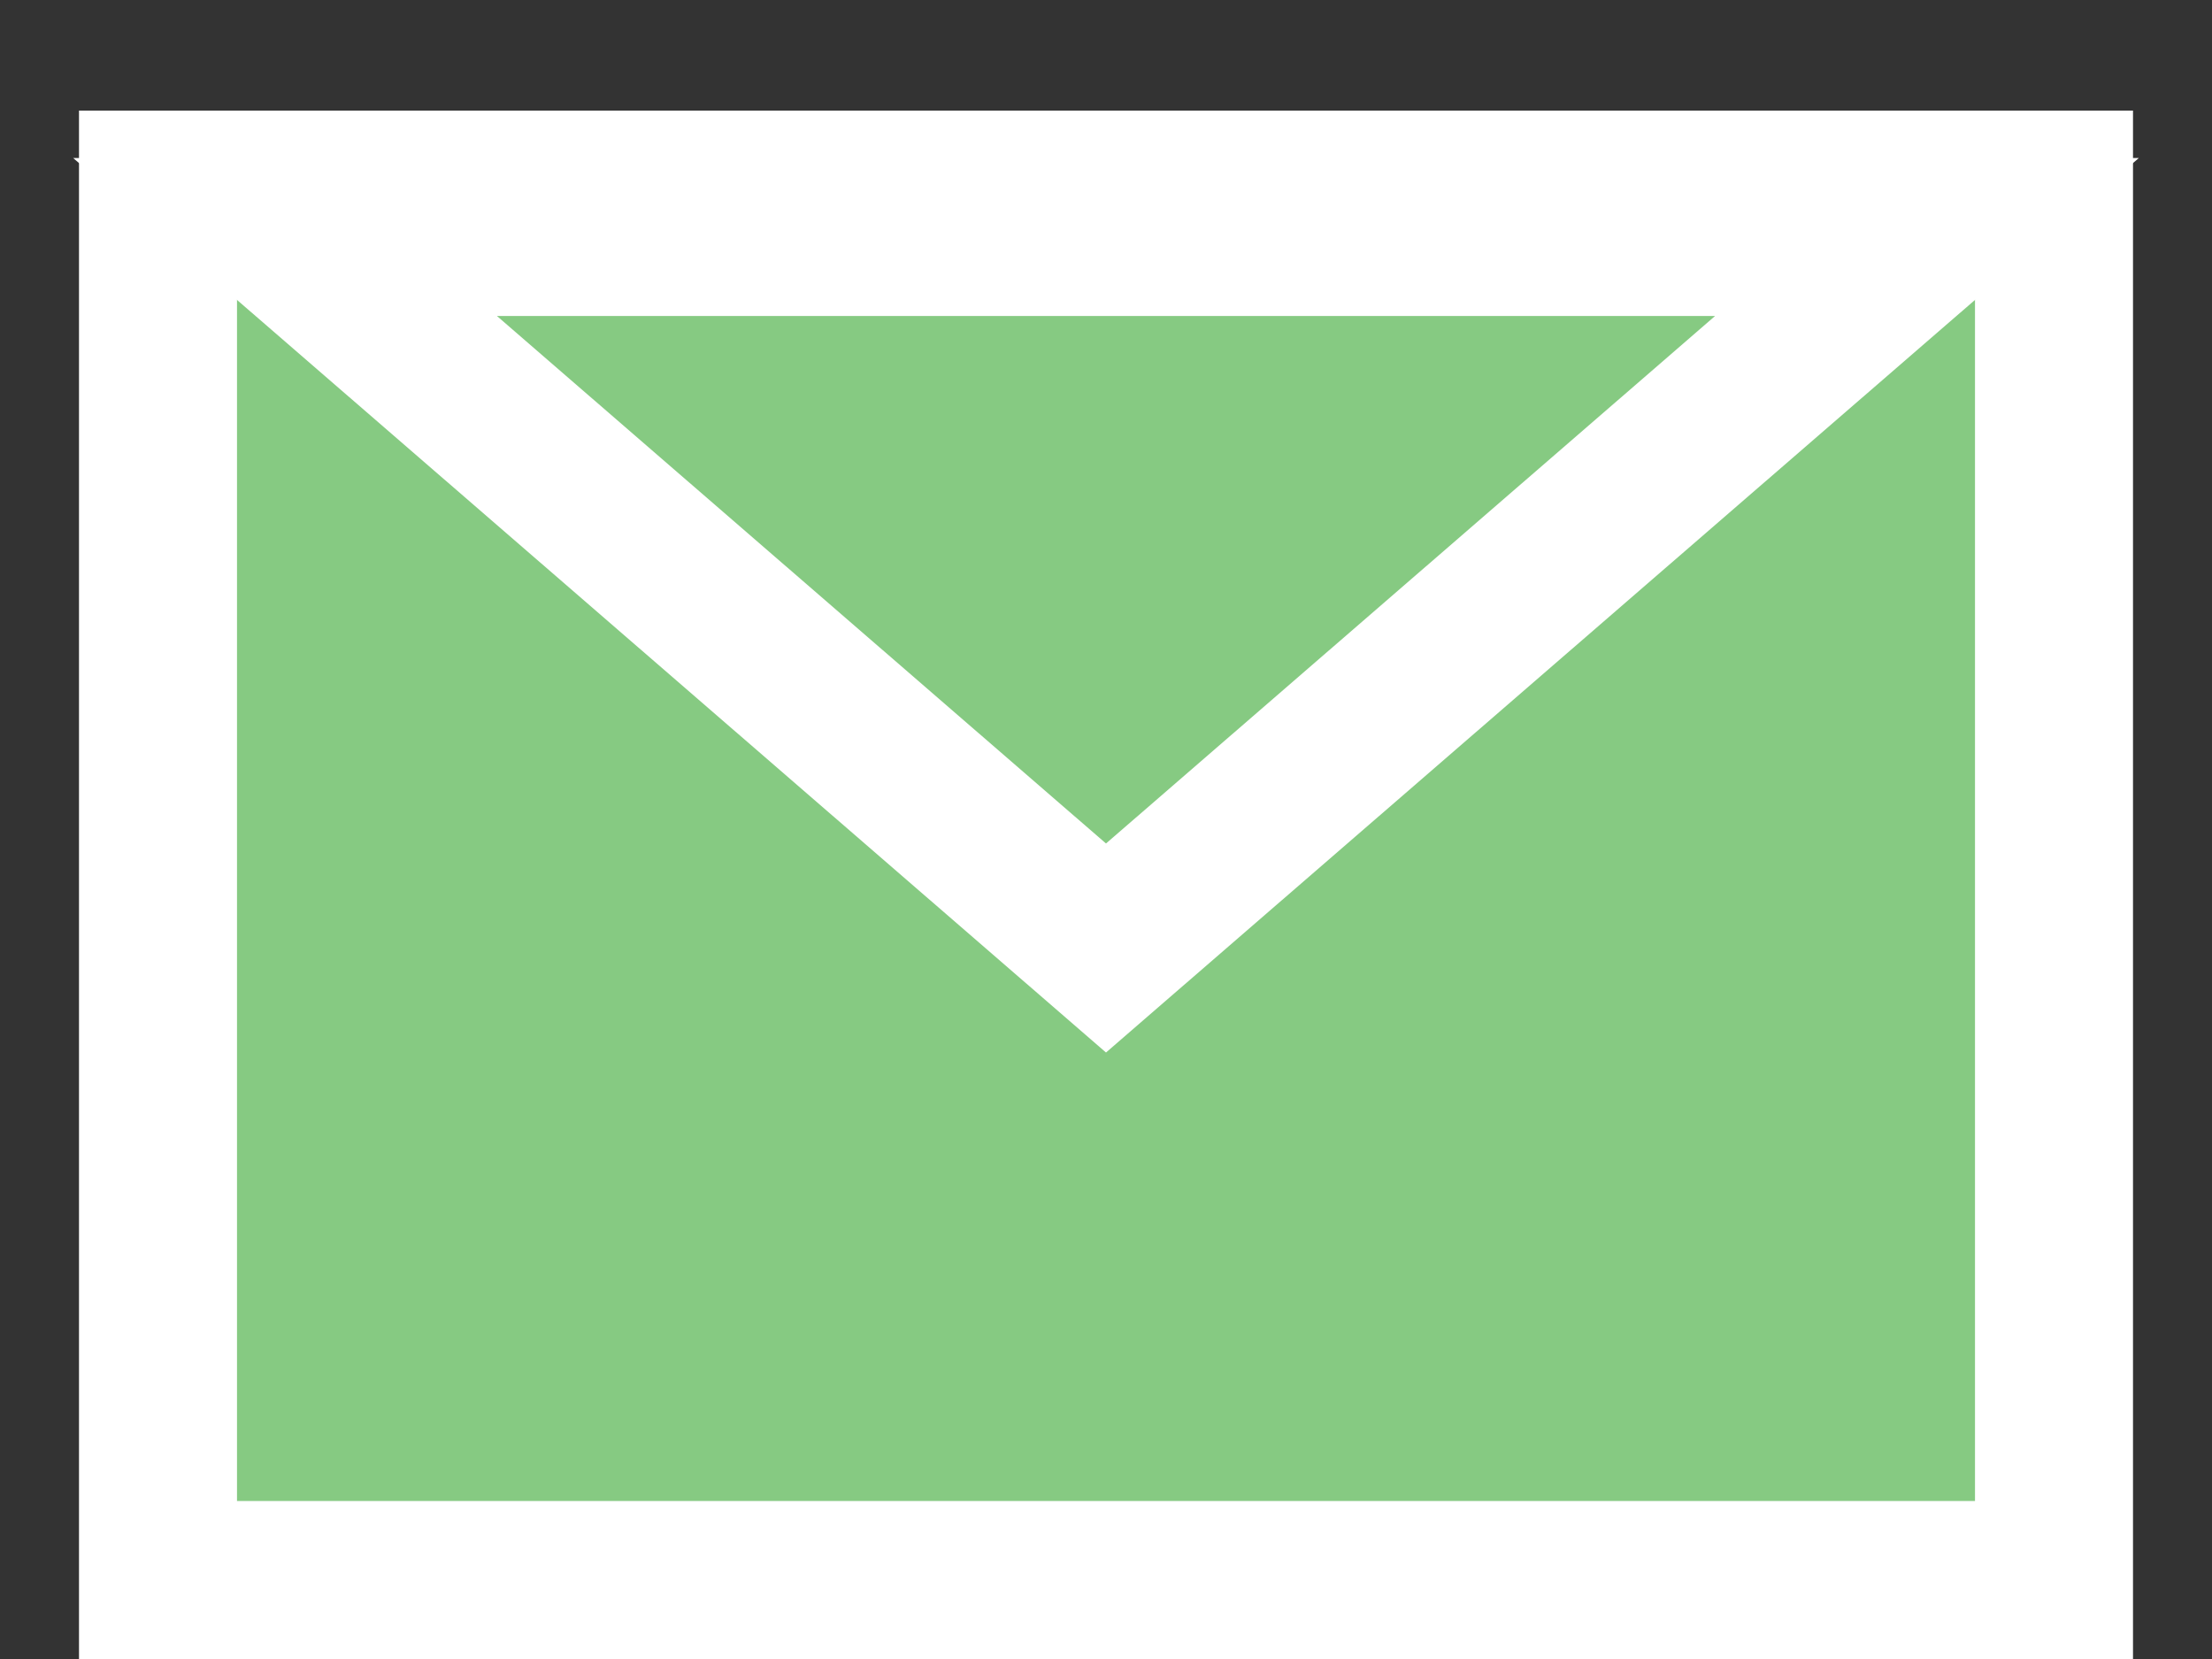
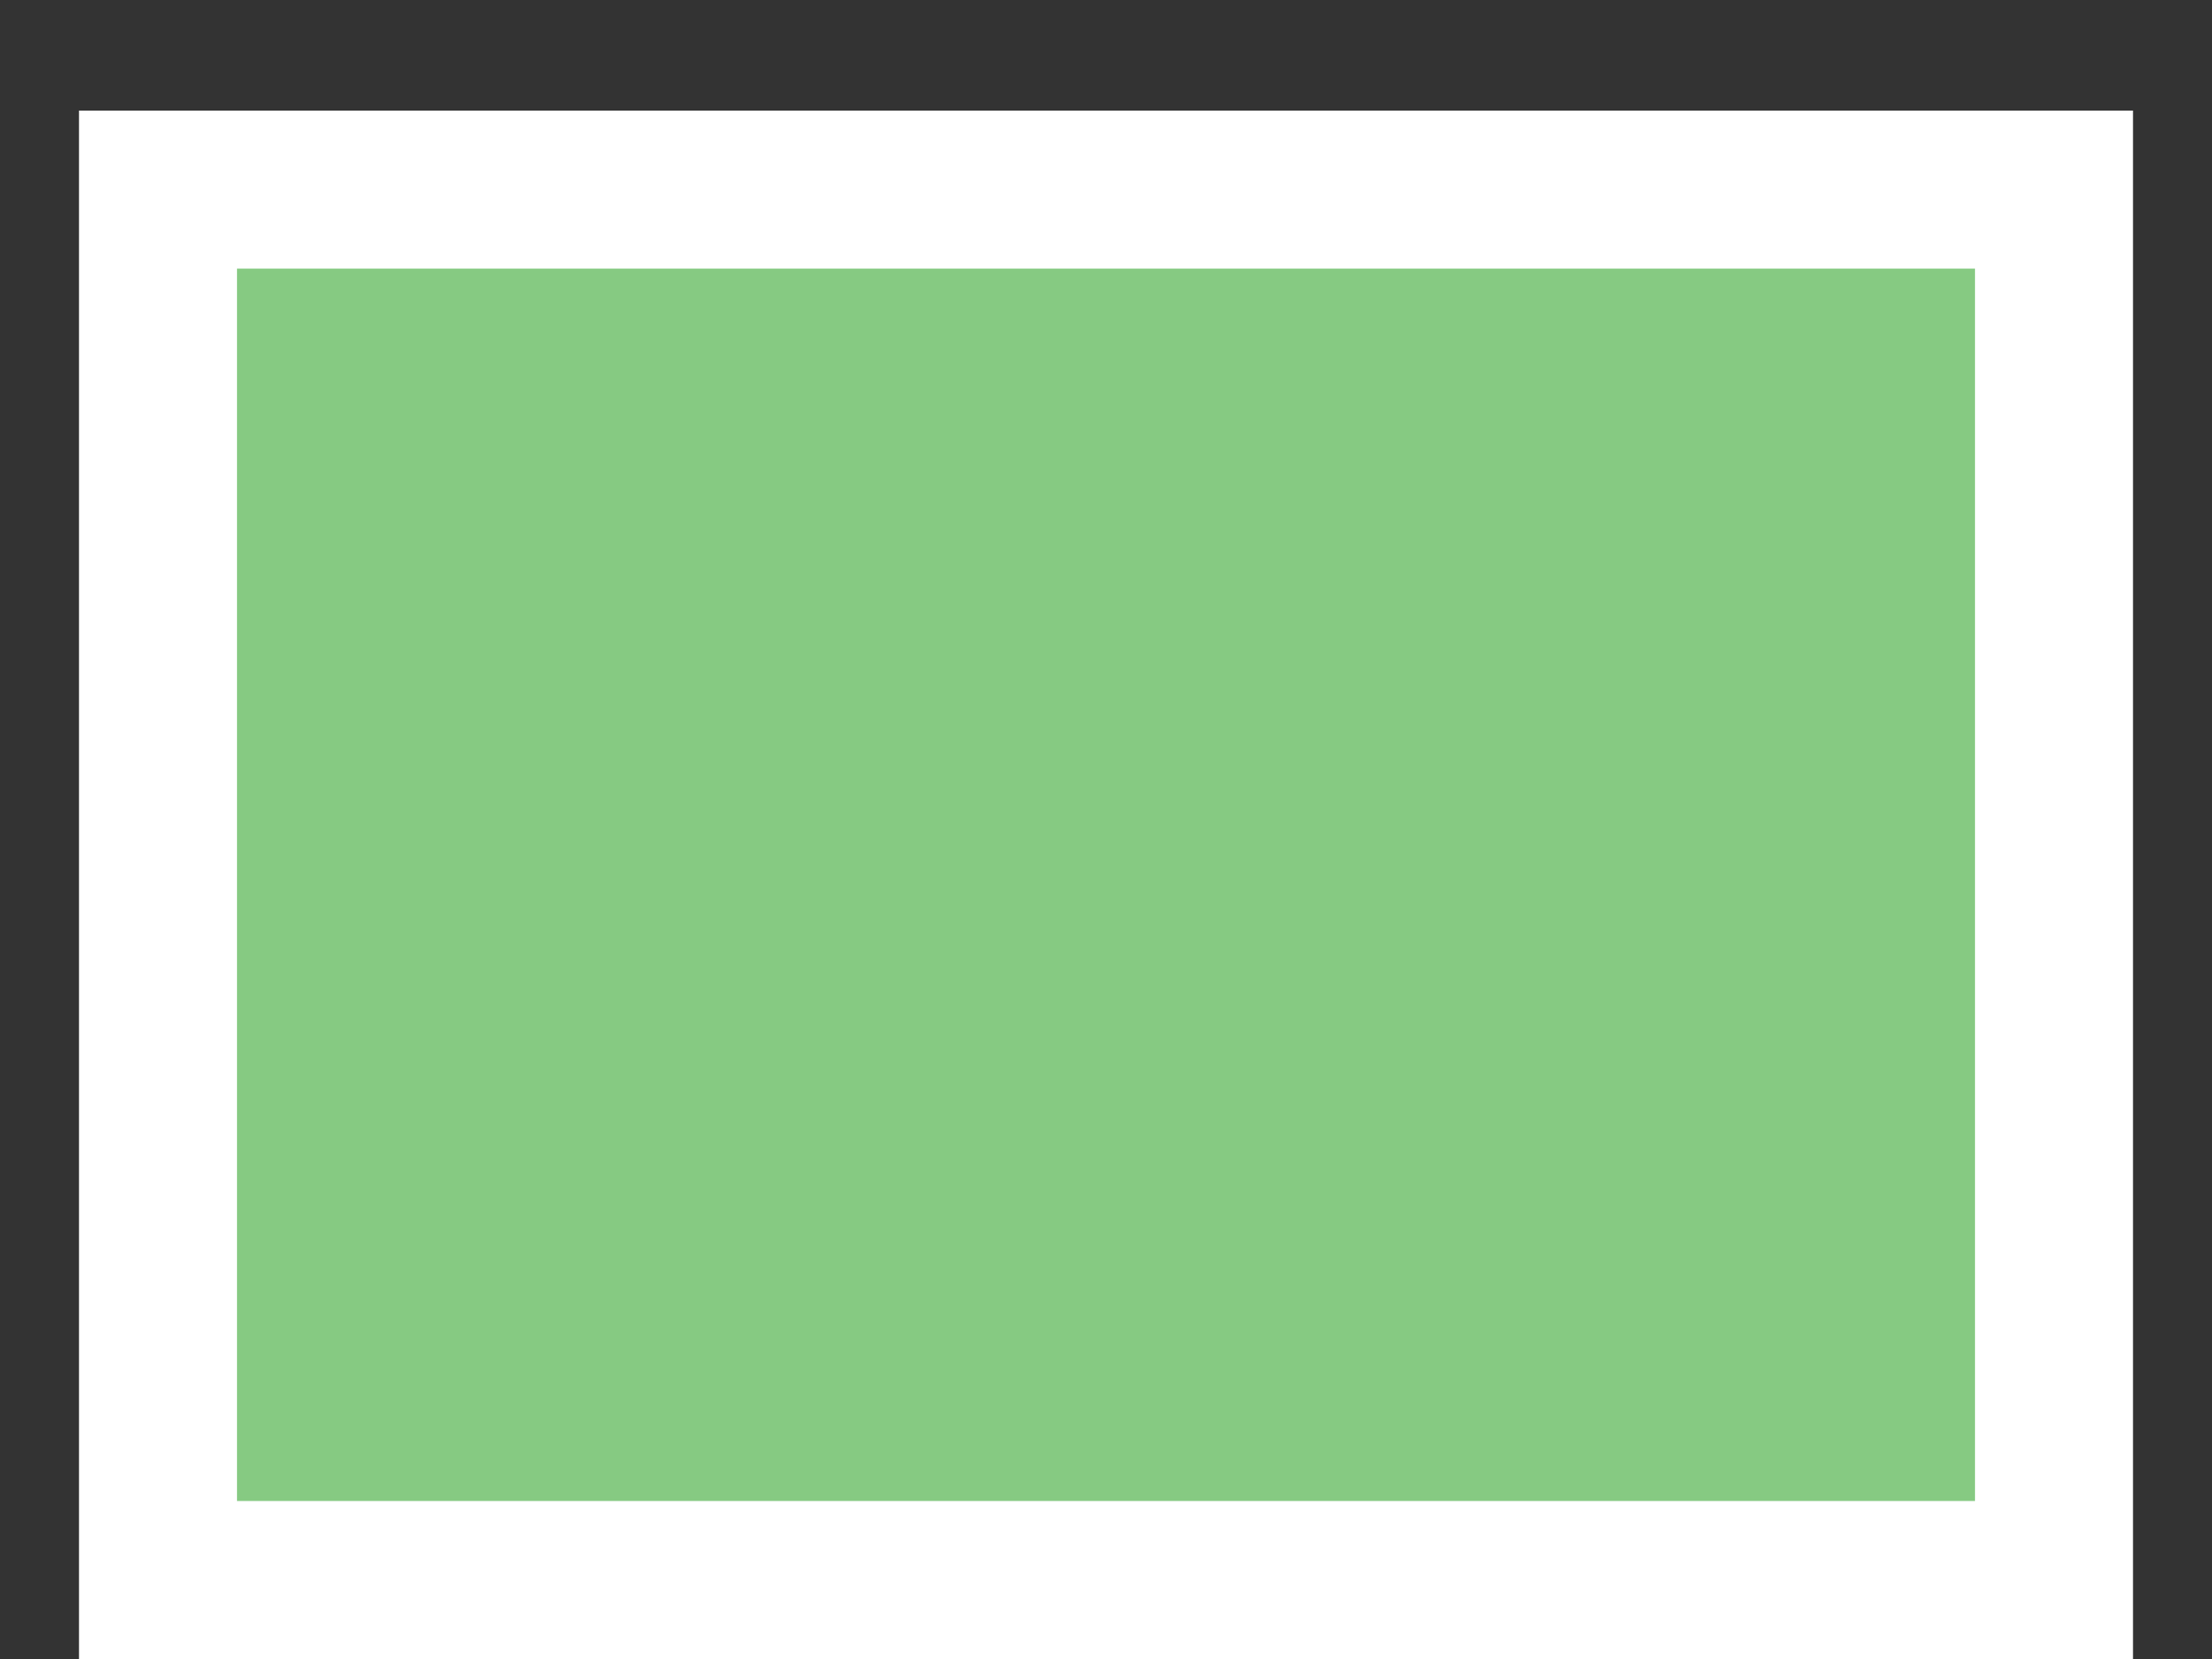
<svg xmlns="http://www.w3.org/2000/svg" width="28" height="21" viewBox="0 0 28 21" fill="none">
  <rect x="0" y="0" width="28" height="21" fill="#333333" stroke="none" />
  <rect x="2" y="2.4" width="24" height="17.6" fill="#86CA82" stroke="white" stroke-width="2" />
-   <path d="M14 12L3.608 3L24.392 3L14 12Z" fill="#86CA82" stroke="white" stroke-width="2" />
</svg>